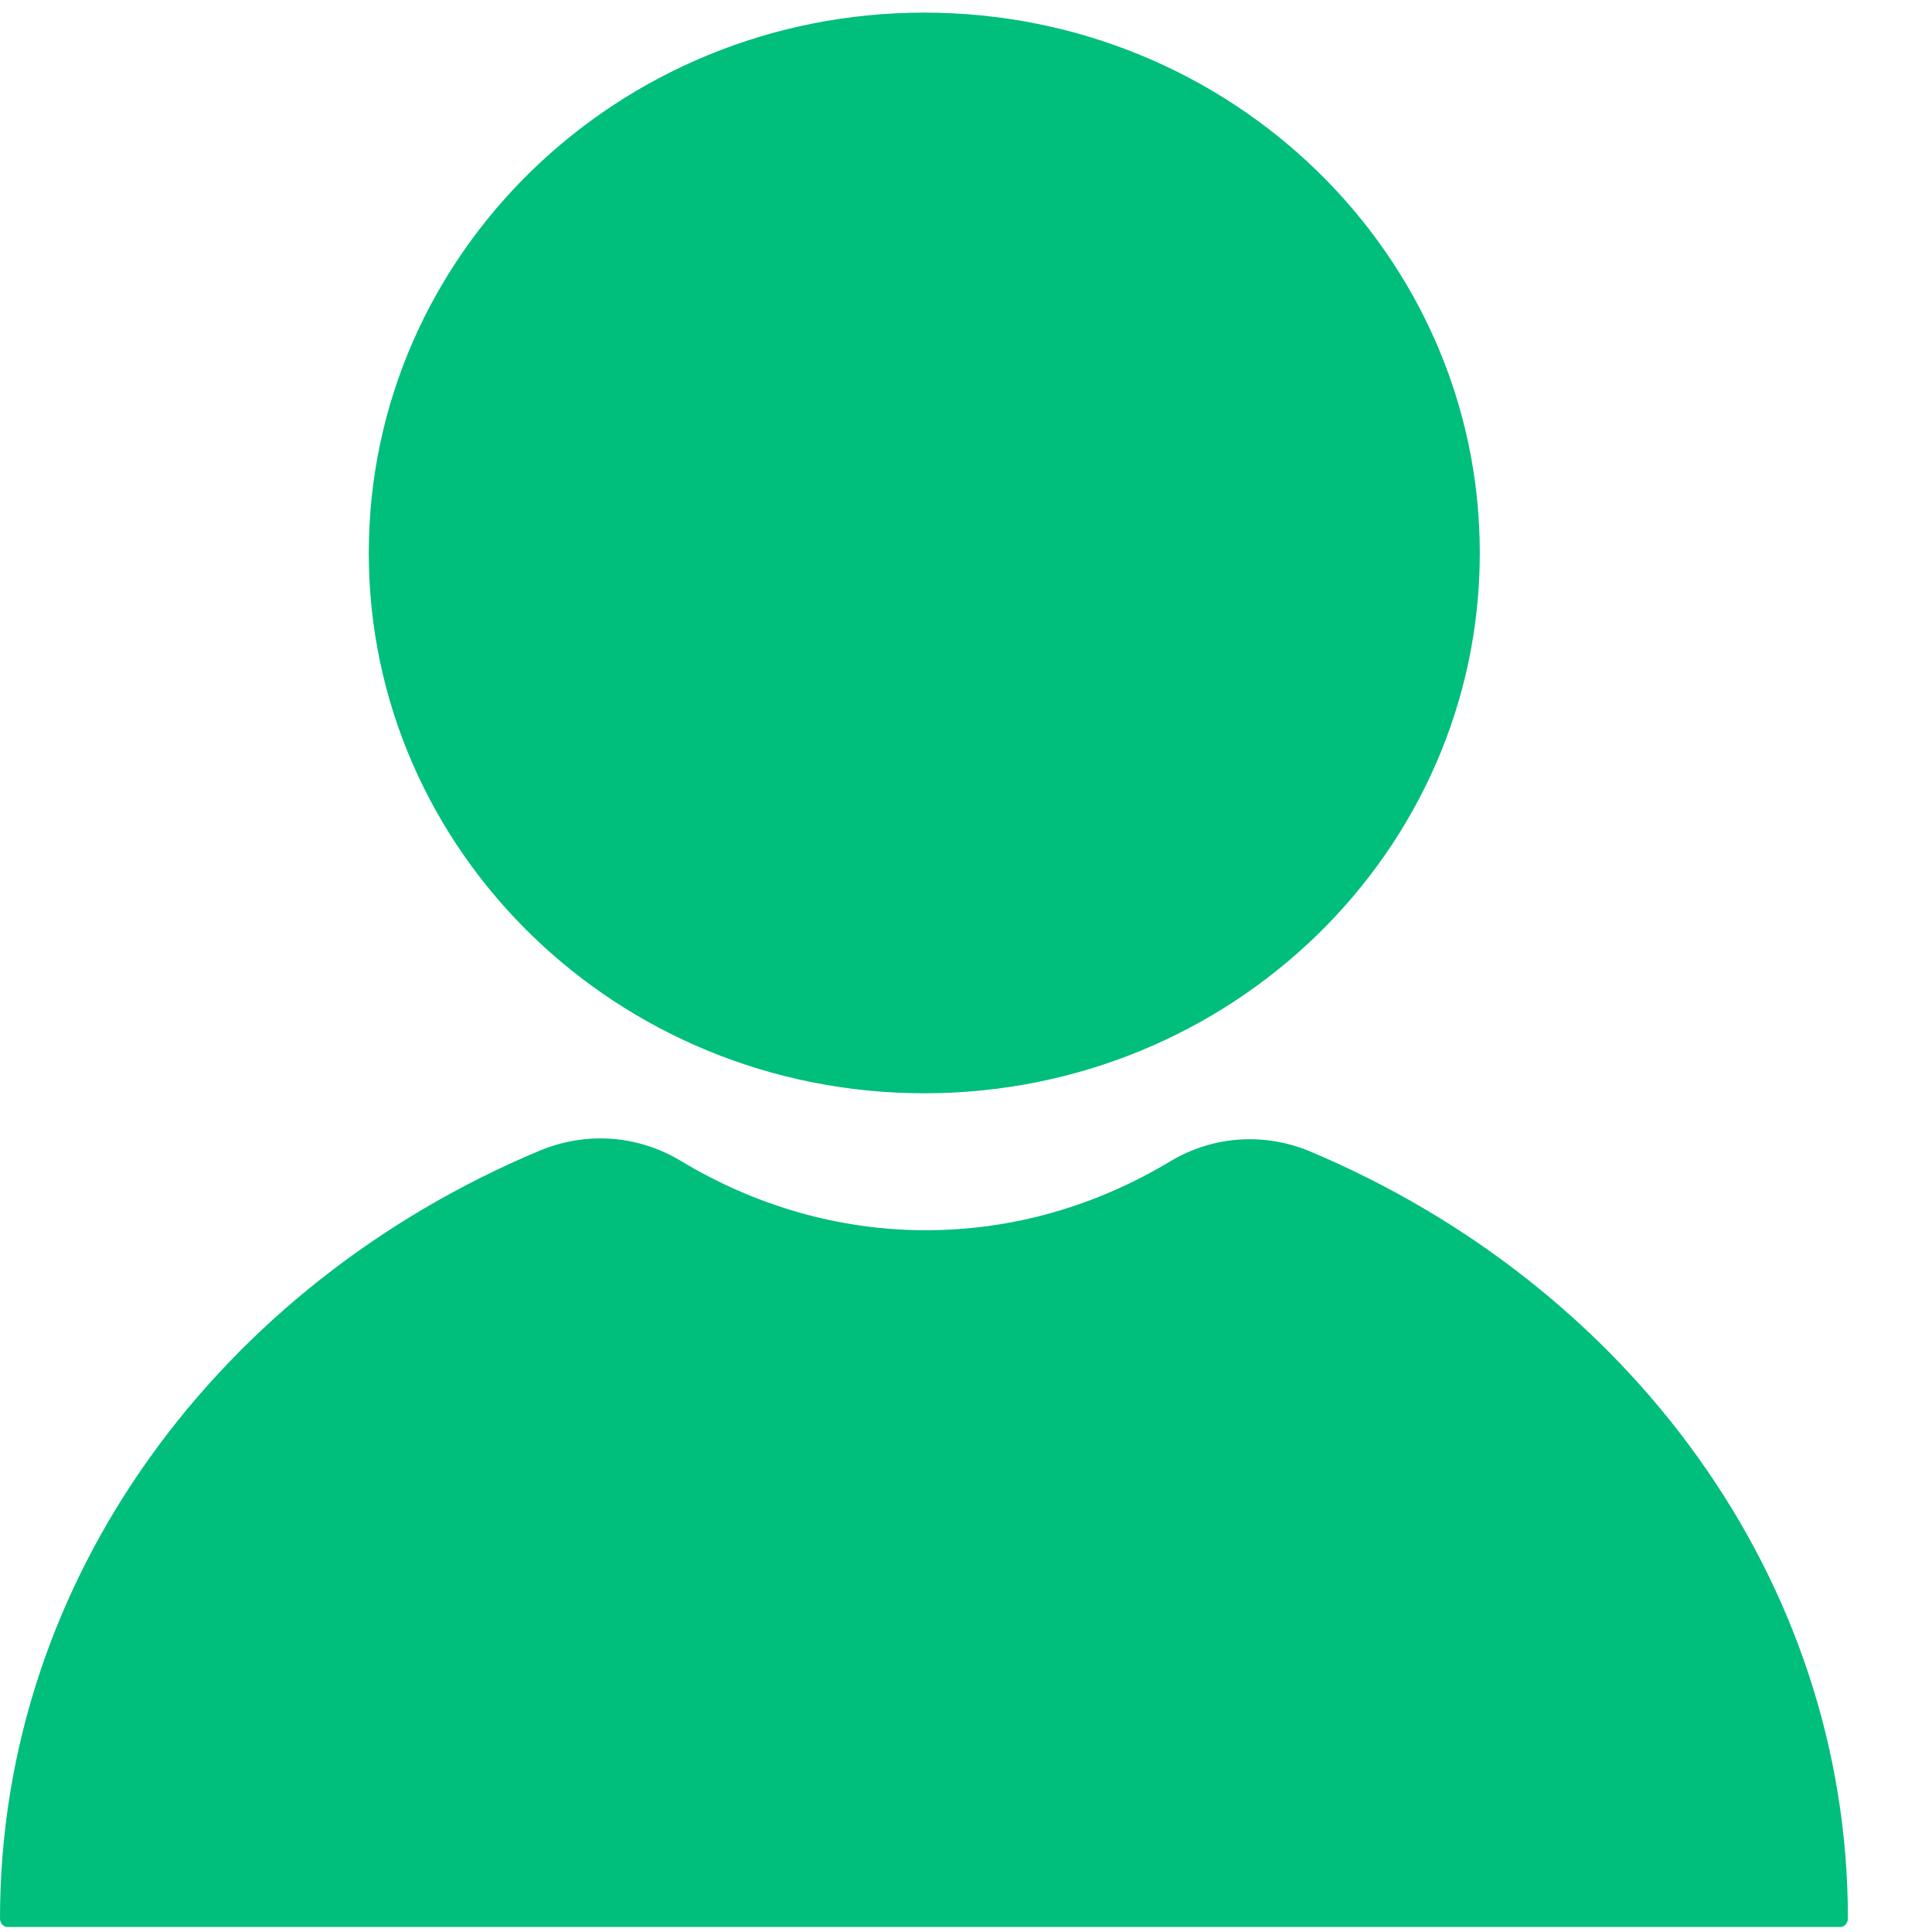
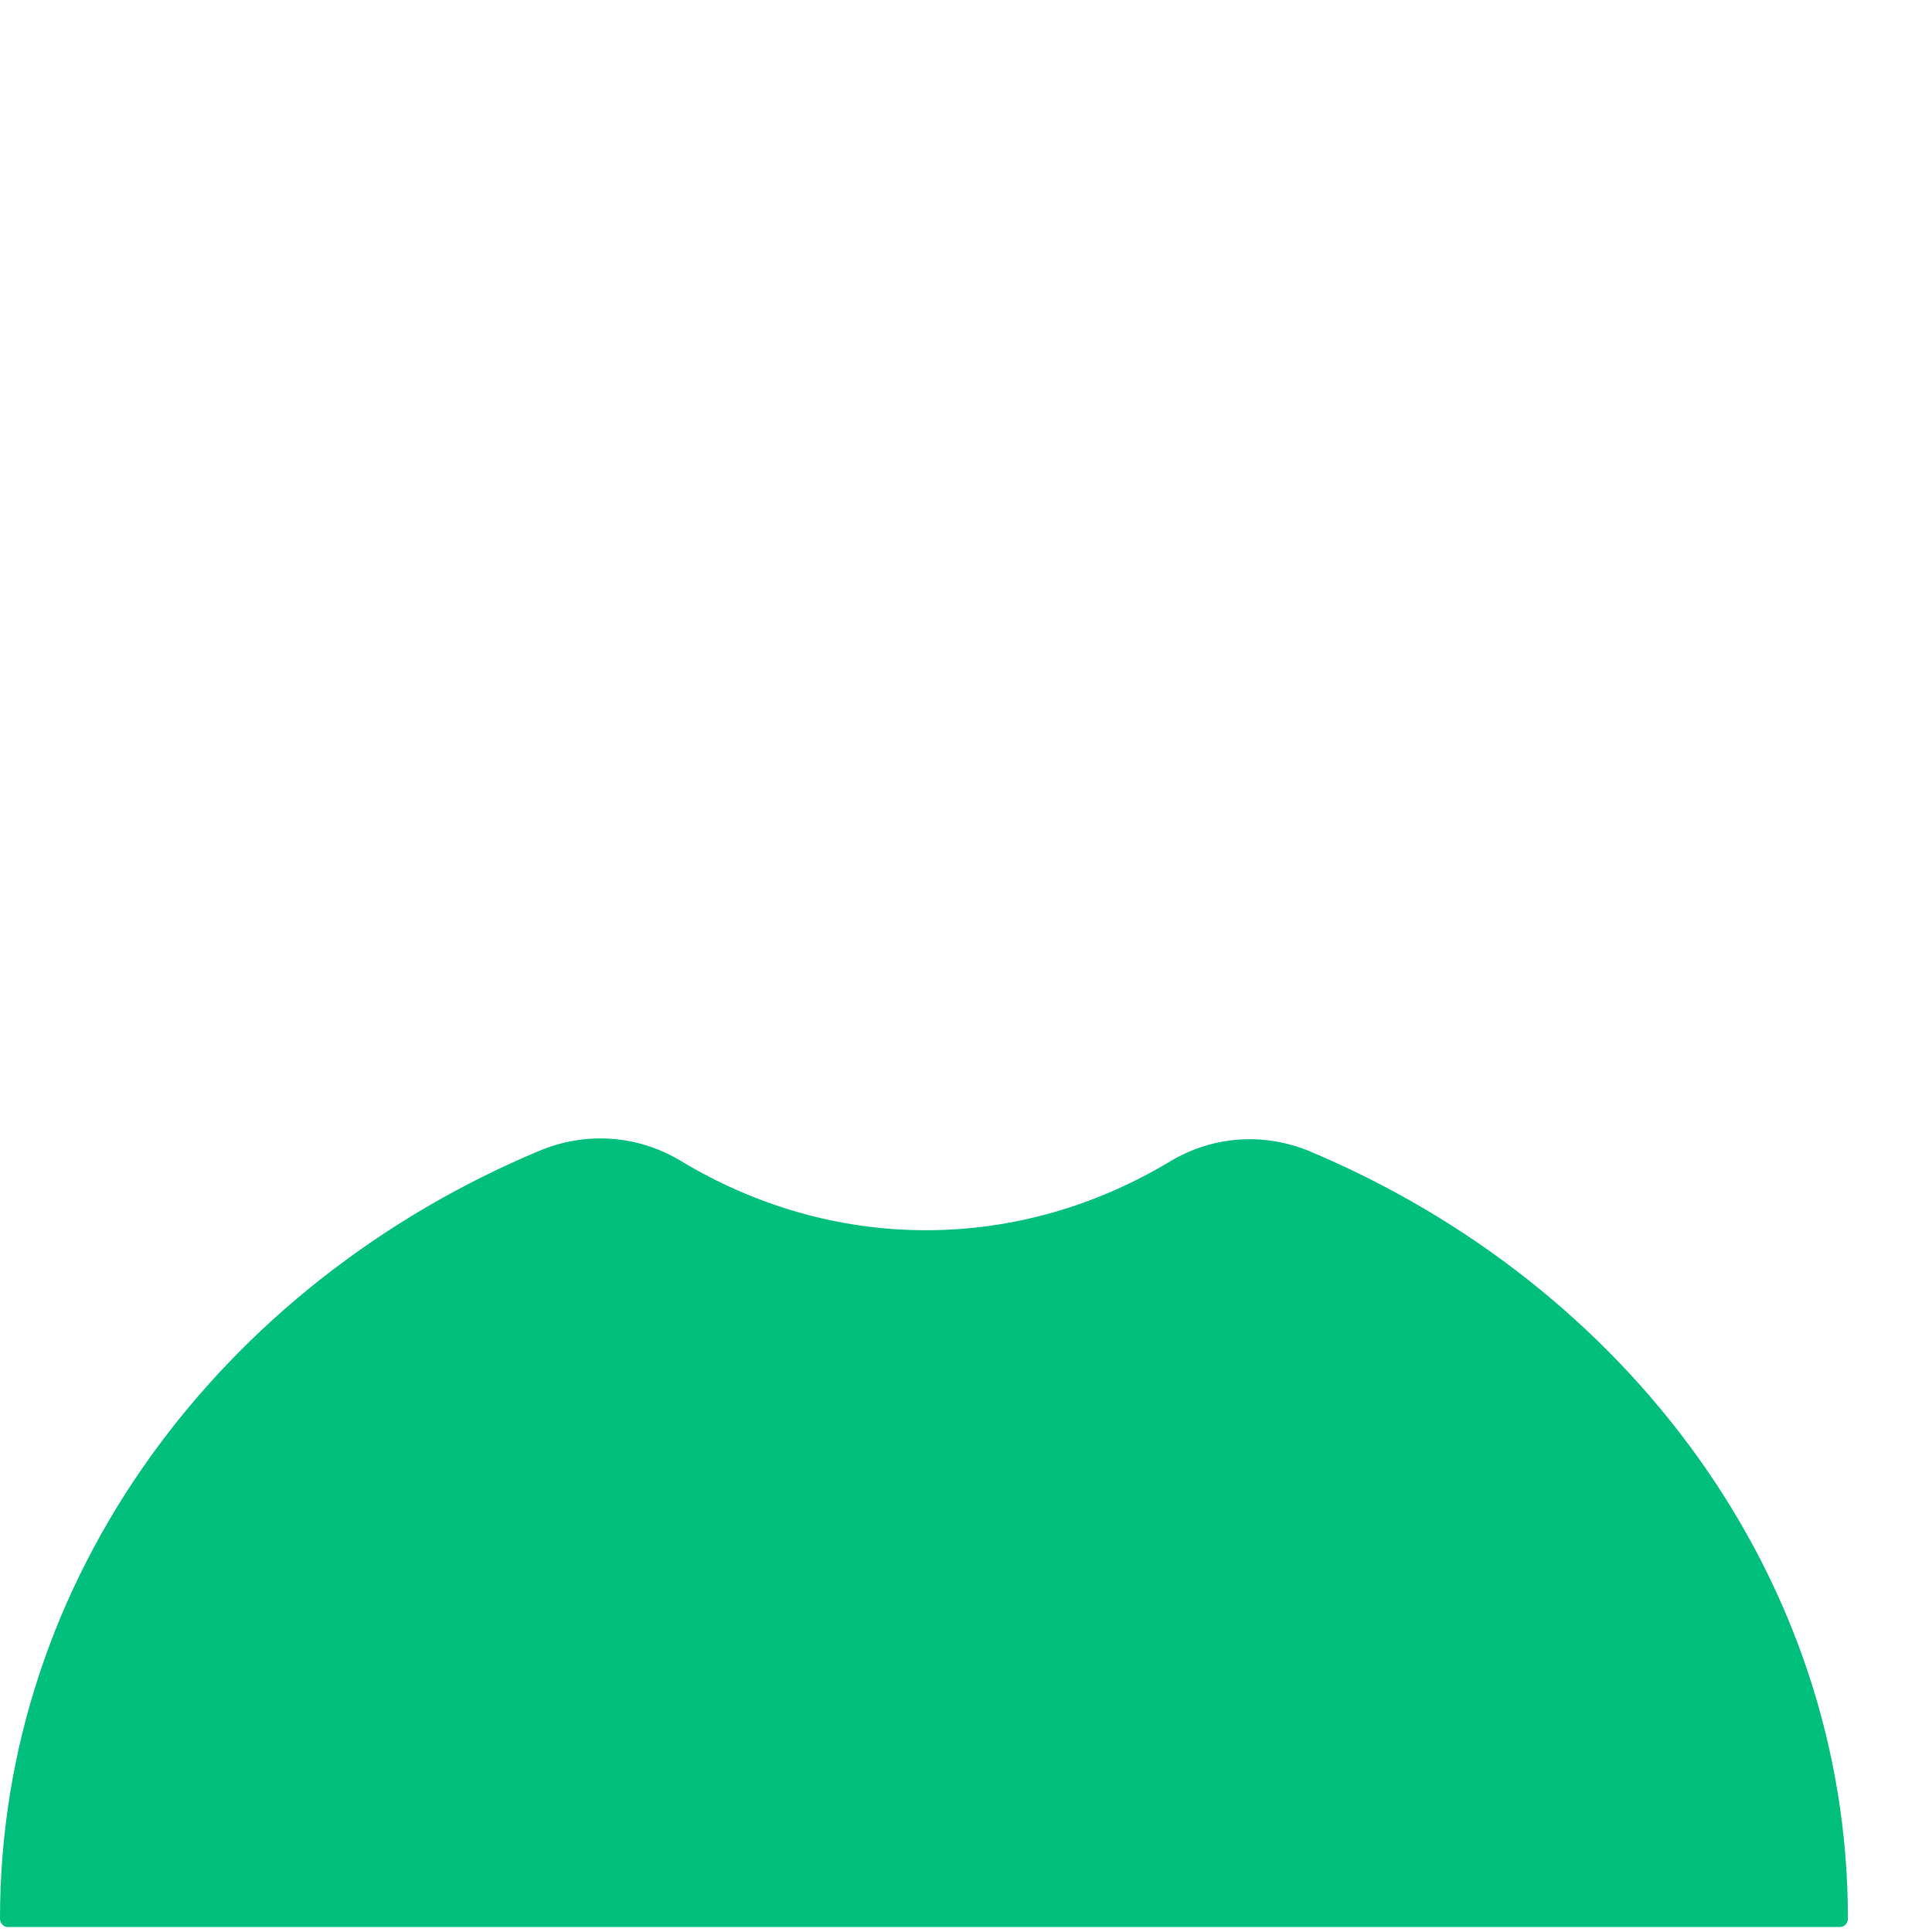
<svg xmlns="http://www.w3.org/2000/svg" width="17" height="17" viewBox="0 0 17 17" fill="none">
-   <path d="M8.133 9.62C10.832 9.62 13.021 7.491 13.021 4.866C13.021 2.24 10.832 0.111 8.133 0.111C5.433 0.111 3.245 2.24 3.245 4.866C3.245 7.491 5.433 9.62 8.133 9.62Z" fill="#00BE7B" />
-   <path d="M11.534 10.134C11.13 9.964 10.677 9.991 10.297 10.219C9.651 10.607 8.92 10.825 8.147 10.825C7.374 10.825 6.637 10.605 5.989 10.214C5.608 9.985 5.152 9.956 4.746 10.126C1.946 11.299 0 13.882 0 16.881C0 16.922 0.03 16.956 0.067 16.956H16.193C16.23 16.956 16.26 16.922 16.26 16.881C16.26 13.889 14.323 11.31 11.533 10.134H11.534Z" fill="#00BE7B" />
+   <path d="M11.534 10.134C11.13 9.964 10.677 9.991 10.297 10.219C9.651 10.607 8.92 10.825 8.147 10.825C7.374 10.825 6.637 10.605 5.989 10.214C5.608 9.985 5.152 9.956 4.746 10.126C1.946 11.299 0 13.882 0 16.881C0 16.922 0.03 16.956 0.067 16.956H16.193C16.23 16.956 16.26 16.922 16.26 16.881C16.26 13.889 14.323 11.31 11.533 10.134Z" fill="#00BE7B" />
</svg>